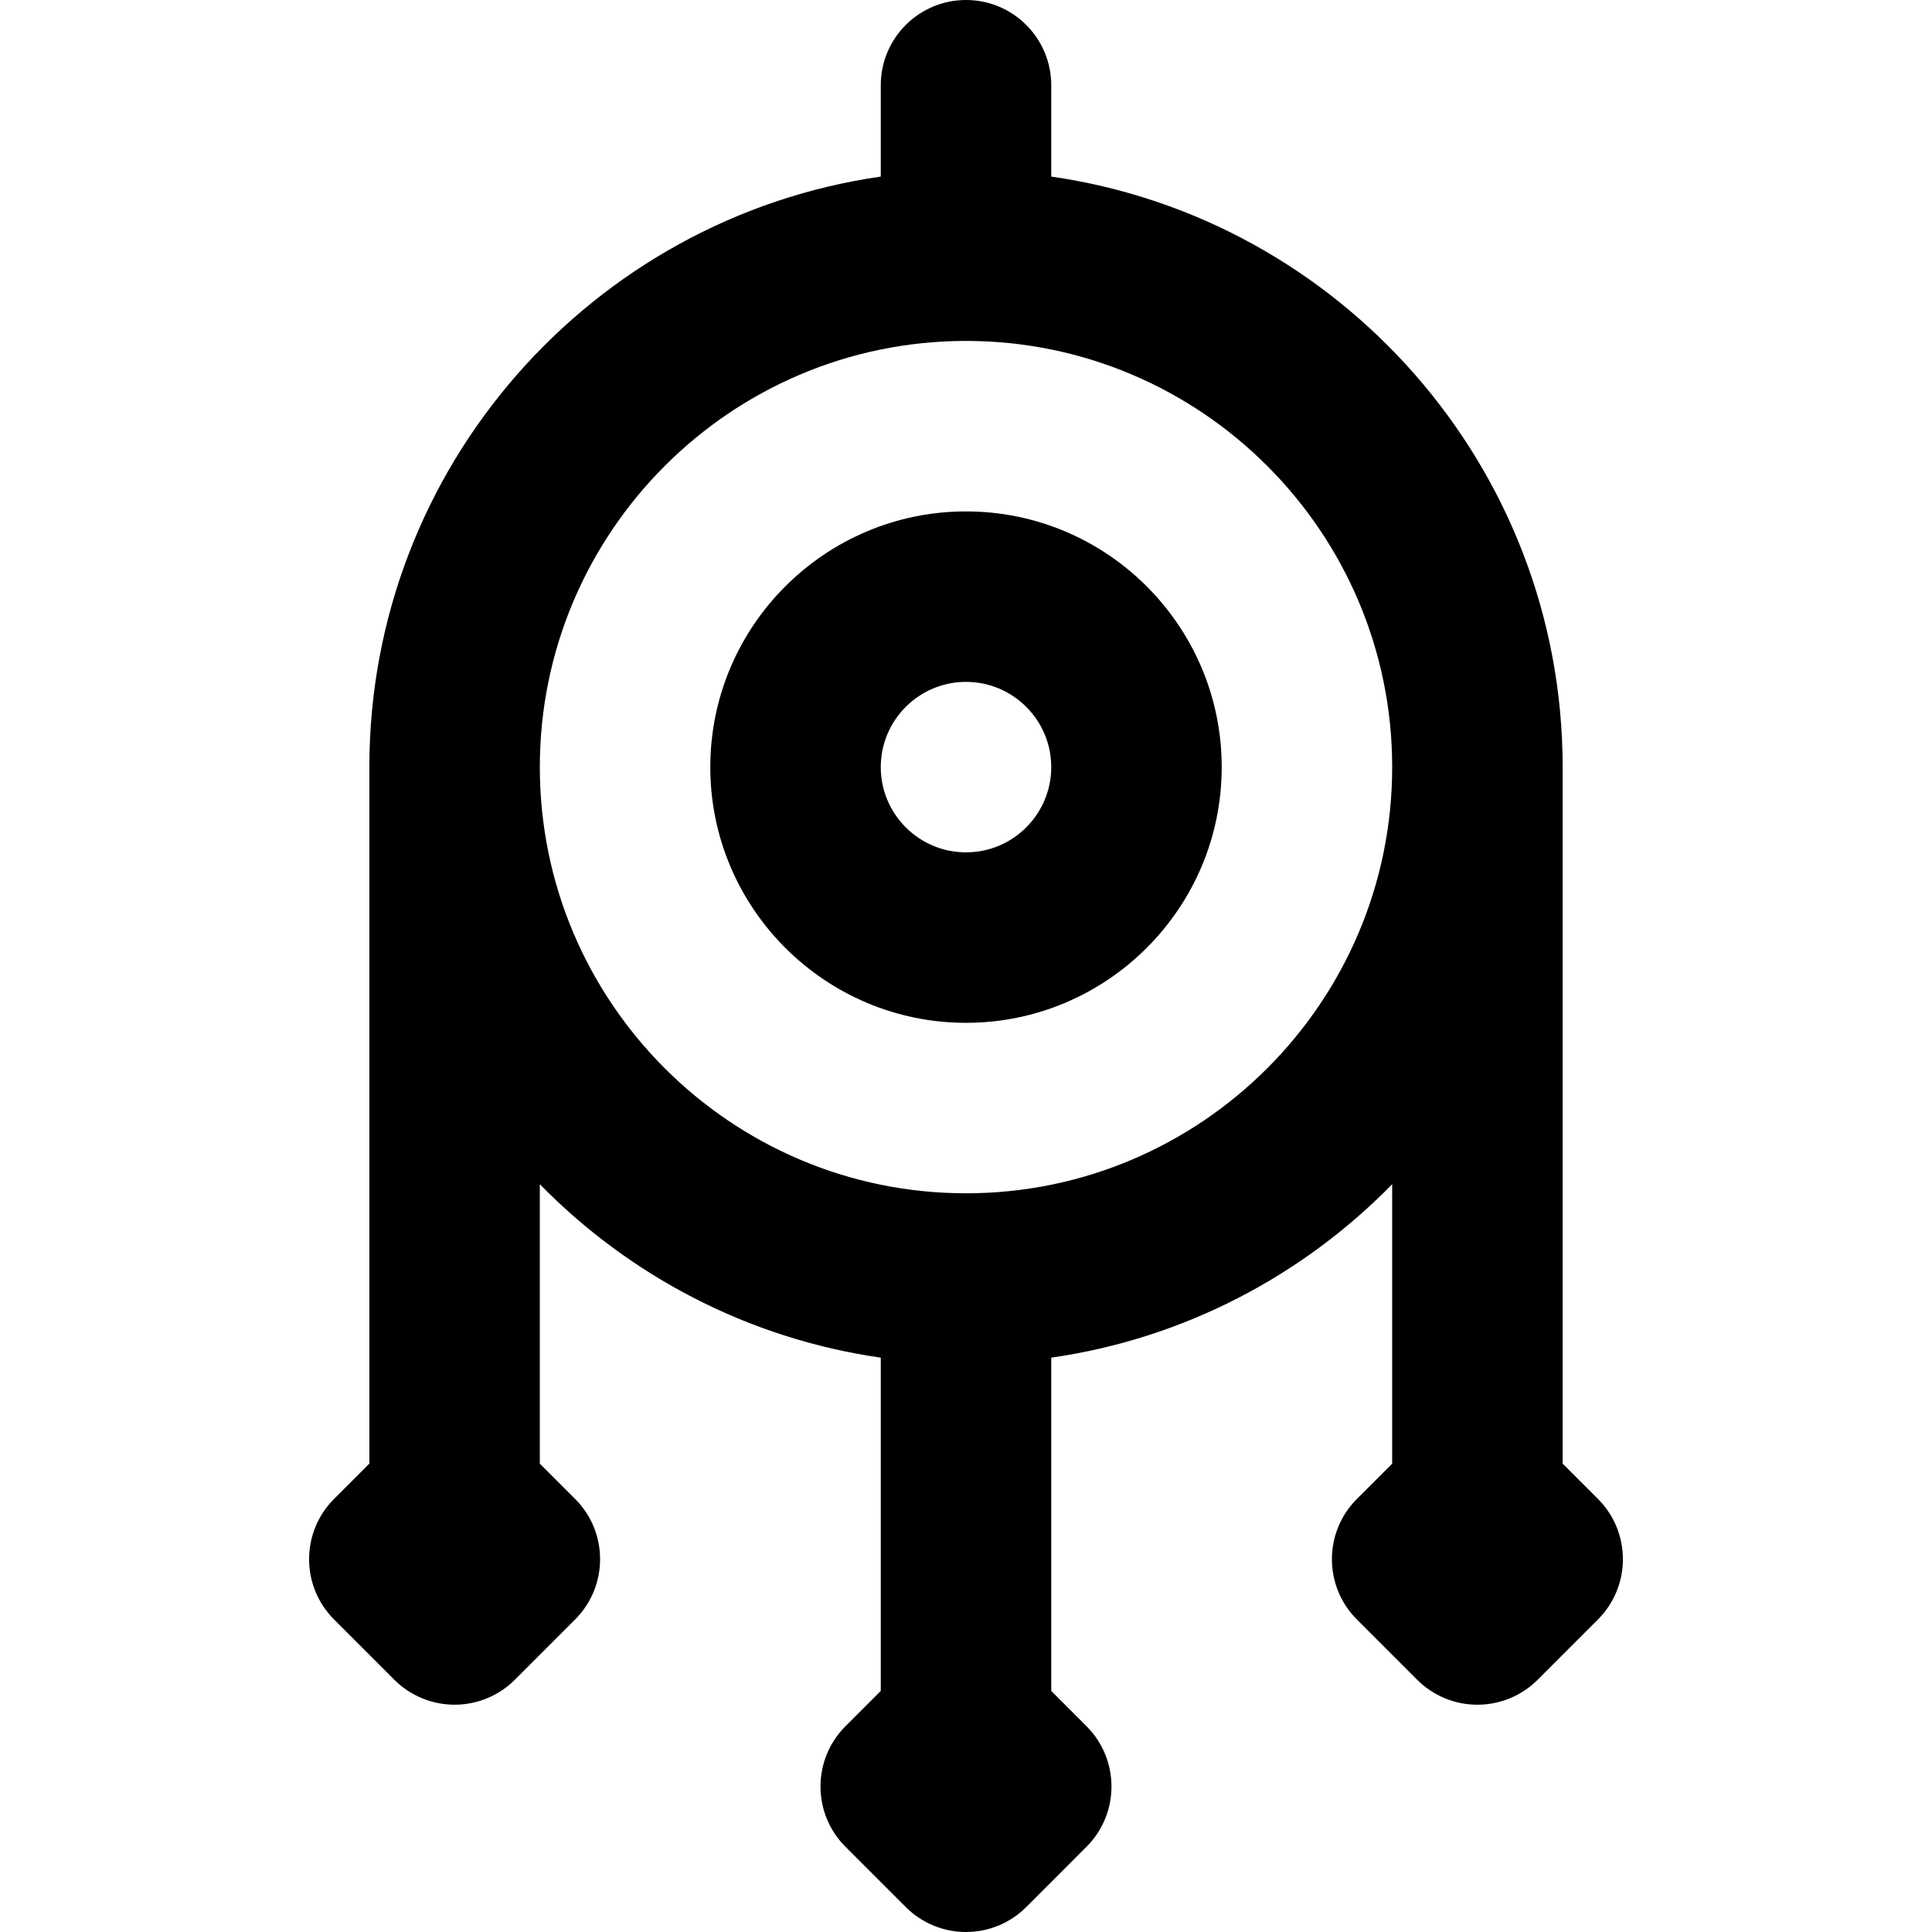
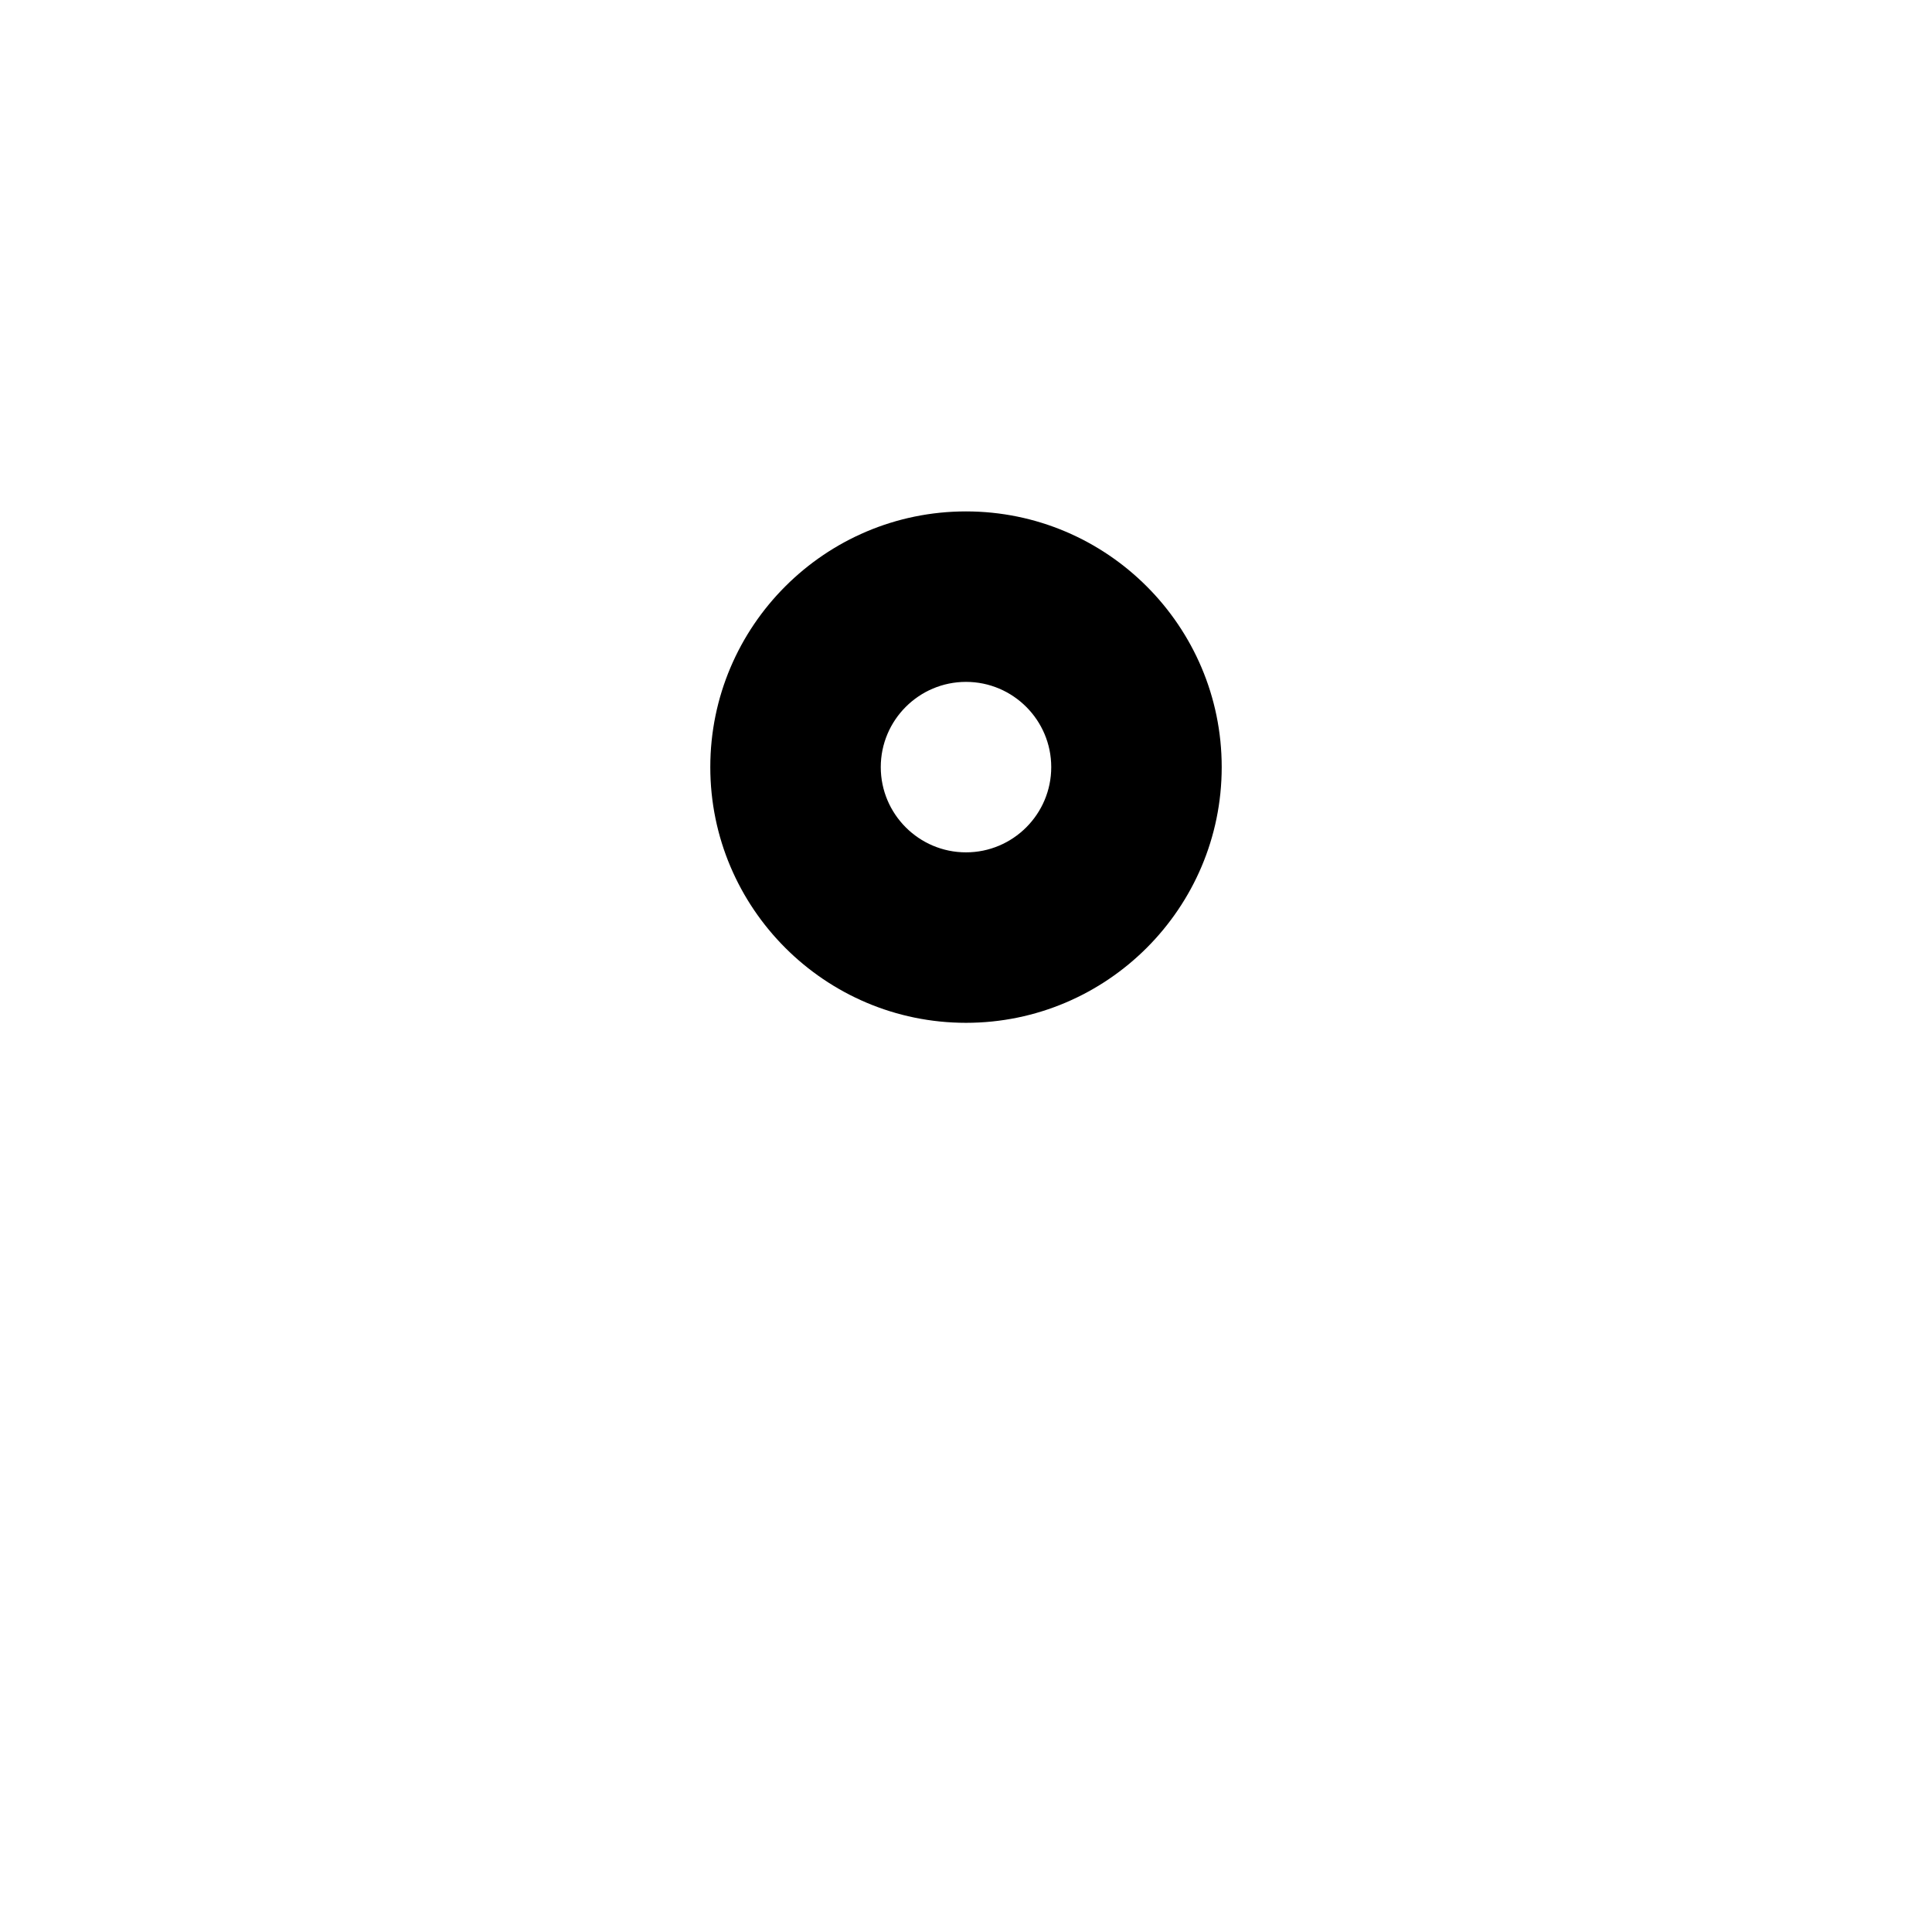
<svg xmlns="http://www.w3.org/2000/svg" fill="#000000" height="800px" width="800px" version="1.1" id="Layer_1" viewBox="0 0 512 512" xml:space="preserve">
  <g>
    <g>
      <path d="M256.001,135.529c-37.365,0-67.765,30.399-67.765,67.765s30.399,67.765,67.765,67.765    c37.367,0,67.765-30.398,67.765-67.765S293.368,135.529,256.001,135.529z M256.001,225.882c-12.455,0-22.588-10.133-22.588-22.588    s10.133-22.588,22.588-22.588s22.588,10.133,22.588,22.588S268.457,225.882,256.001,225.882z" />
    </g>
  </g>
  <g>
    <g>
-       <path d="M423.474,397.232l-9.356-9.358V203.294c0-79.518-59.007-145.503-135.529-156.499V22.588    C278.589,10.114,268.475,0,256.001,0s-22.588,10.114-22.588,22.588v24.207C156.889,57.791,97.883,123.776,97.883,203.294v184.581    l-9.356,9.358c-8.82,8.82-8.82,23.12,0,31.941l15.97,15.974c4.238,4.236,9.984,6.617,15.974,6.617    c5.99,0,11.737-2.381,15.973-6.618l15.97-15.974c8.82-8.82,8.82-23.12,0-31.941l-9.355-9.356v-74.043    c23.739,24.249,55.194,40.907,90.353,45.96v88.318l-9.356,9.358c-8.82,8.82-8.82,23.12,0,31.941l15.97,15.974    c4.238,4.236,9.984,6.617,15.974,6.617s11.738-2.381,15.973-6.618l15.97-15.974c8.818-8.82,8.818-23.12,0-31.941l-9.354-9.356    v-88.318c35.159-5.051,66.614-21.709,90.353-45.96v74.043l-9.356,9.358c-8.818,8.82-8.818,23.12,0,31.941l15.97,15.974    c4.236,4.236,9.984,6.617,15.974,6.617c5.992,0,11.738-2.381,15.973-6.618l15.97-15.974    C432.293,420.354,432.293,406.054,423.474,397.232z M256.001,316.235c-62.276,0-112.941-50.665-112.941-112.941    S193.725,90.351,256.001,90.351s112.941,50.667,112.941,112.943S318.278,316.235,256.001,316.235z" />
-     </g>
+       </g>
  </g>
</svg>